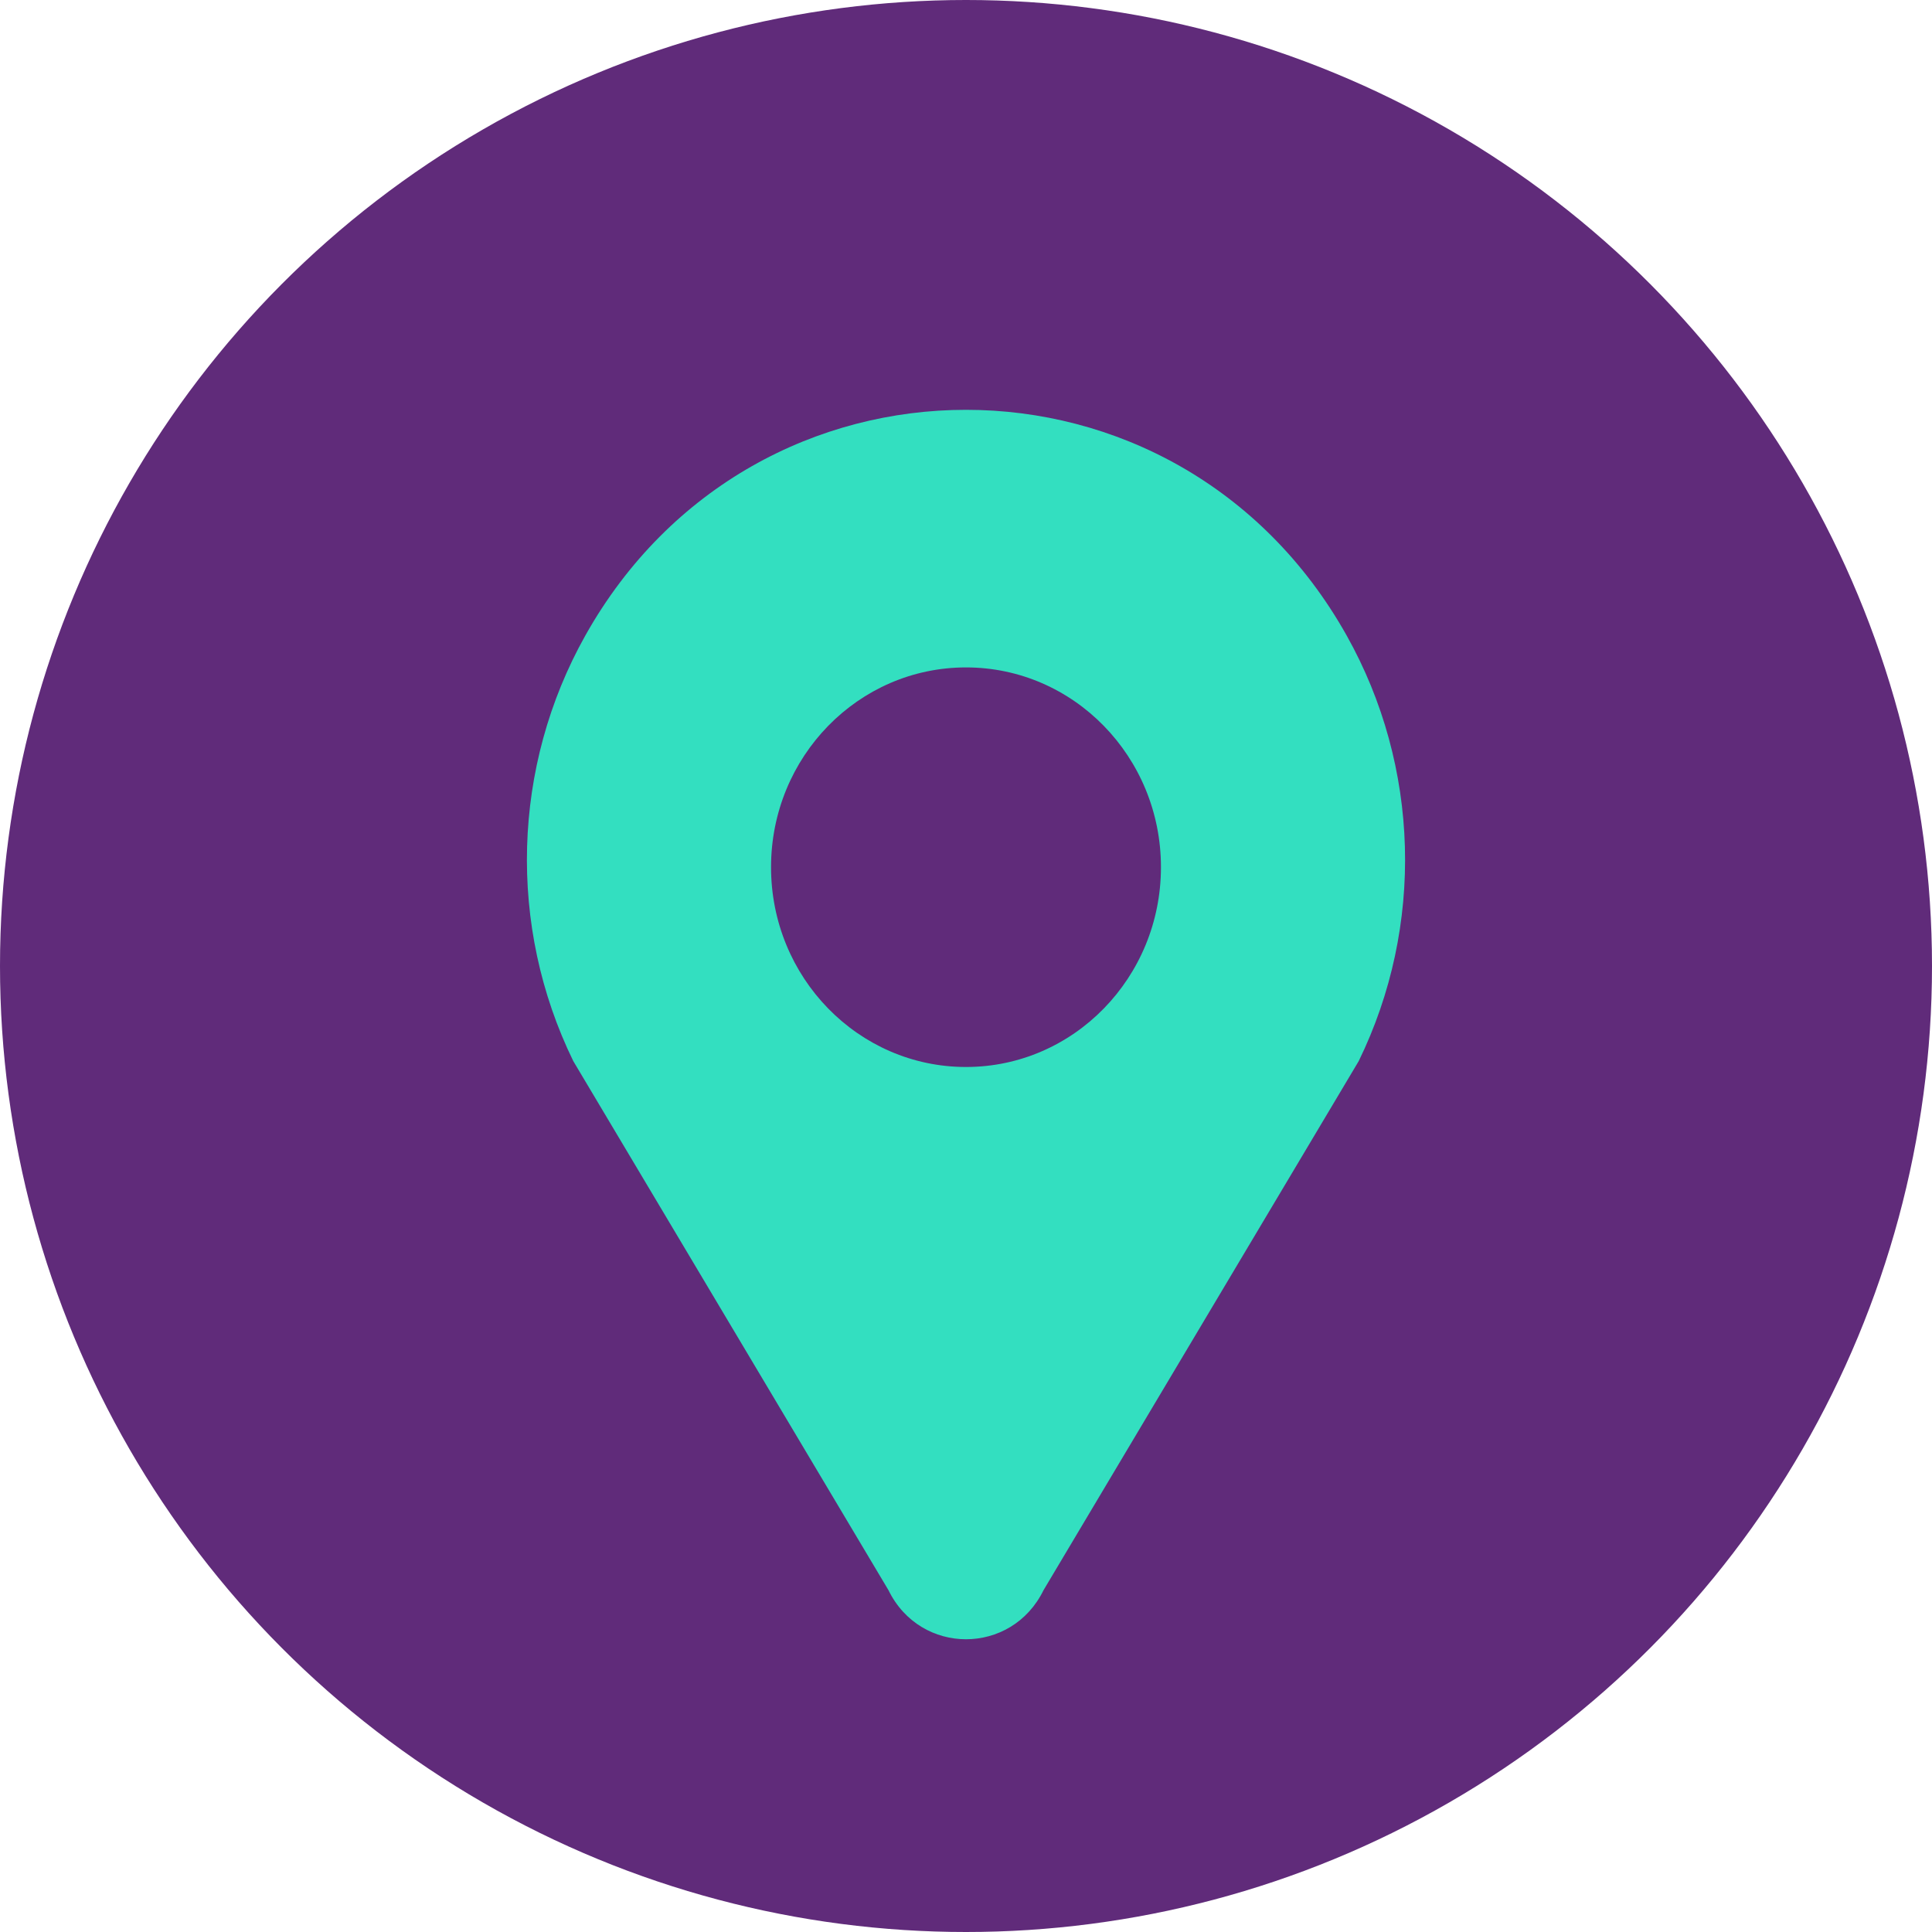
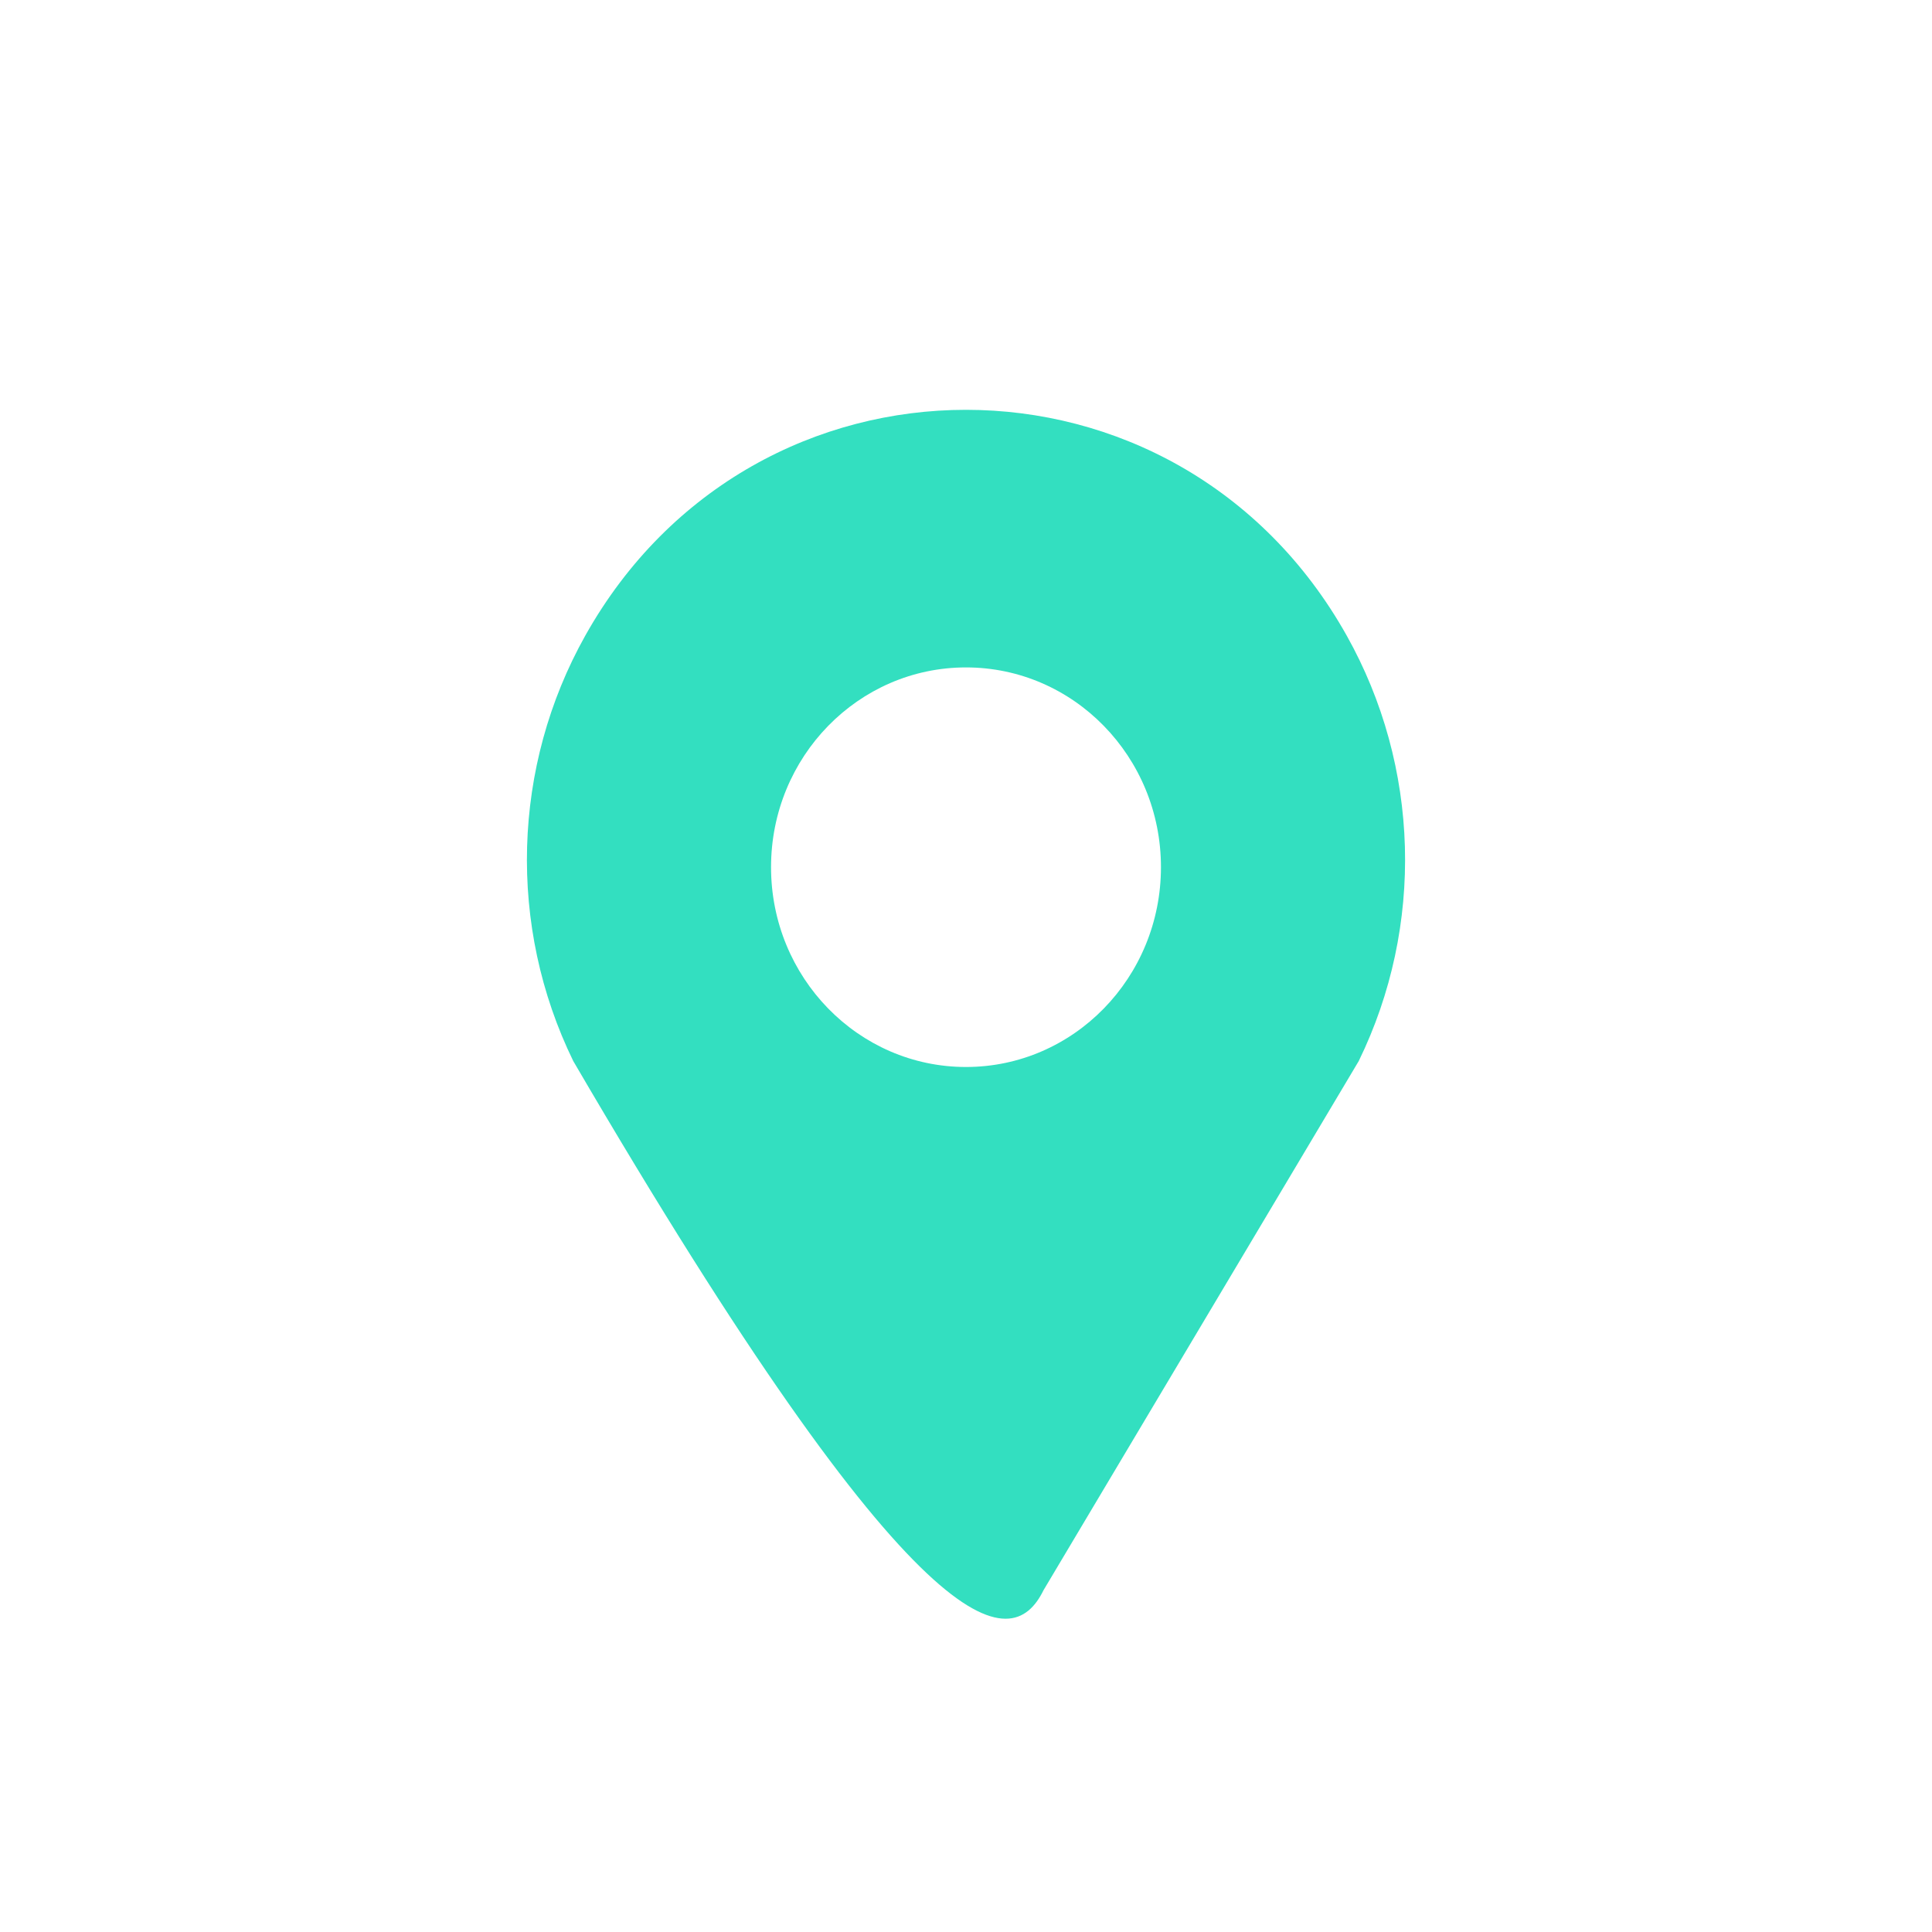
<svg xmlns="http://www.w3.org/2000/svg" width="33" height="33" viewBox="0 0 33 33" fill="none">
-   <circle cx="16.5" cy="16.5" r="16.5" fill="#602B7A" />
-   <path fill-rule="evenodd" clip-rule="evenodd" d="M9.998 10.855C8.745 13.089 8.667 15.819 9.792 18.124L15.176 27.162C15.722 28.279 17.278 28.279 17.824 27.162L23.208 18.124C24.333 15.819 24.255 13.089 23.002 10.855C20.118 5.715 12.882 5.715 9.998 10.855ZM16.5 18.225C18.339 18.225 19.83 16.697 19.83 14.812C19.83 12.927 18.339 11.4 16.5 11.4C14.661 11.4 13.17 12.927 13.17 14.812C13.17 16.697 14.661 18.225 16.5 18.225Z" fill="#33DFC0" />
+   <path fill-rule="evenodd" clip-rule="evenodd" d="M9.998 10.855C8.745 13.089 8.667 15.819 9.792 18.124C15.722 28.279 17.278 28.279 17.824 27.162L23.208 18.124C24.333 15.819 24.255 13.089 23.002 10.855C20.118 5.715 12.882 5.715 9.998 10.855ZM16.5 18.225C18.339 18.225 19.83 16.697 19.83 14.812C19.83 12.927 18.339 11.4 16.5 11.4C14.661 11.4 13.17 12.927 13.17 14.812C13.17 16.697 14.661 18.225 16.5 18.225Z" fill="#33DFC0" />
</svg>